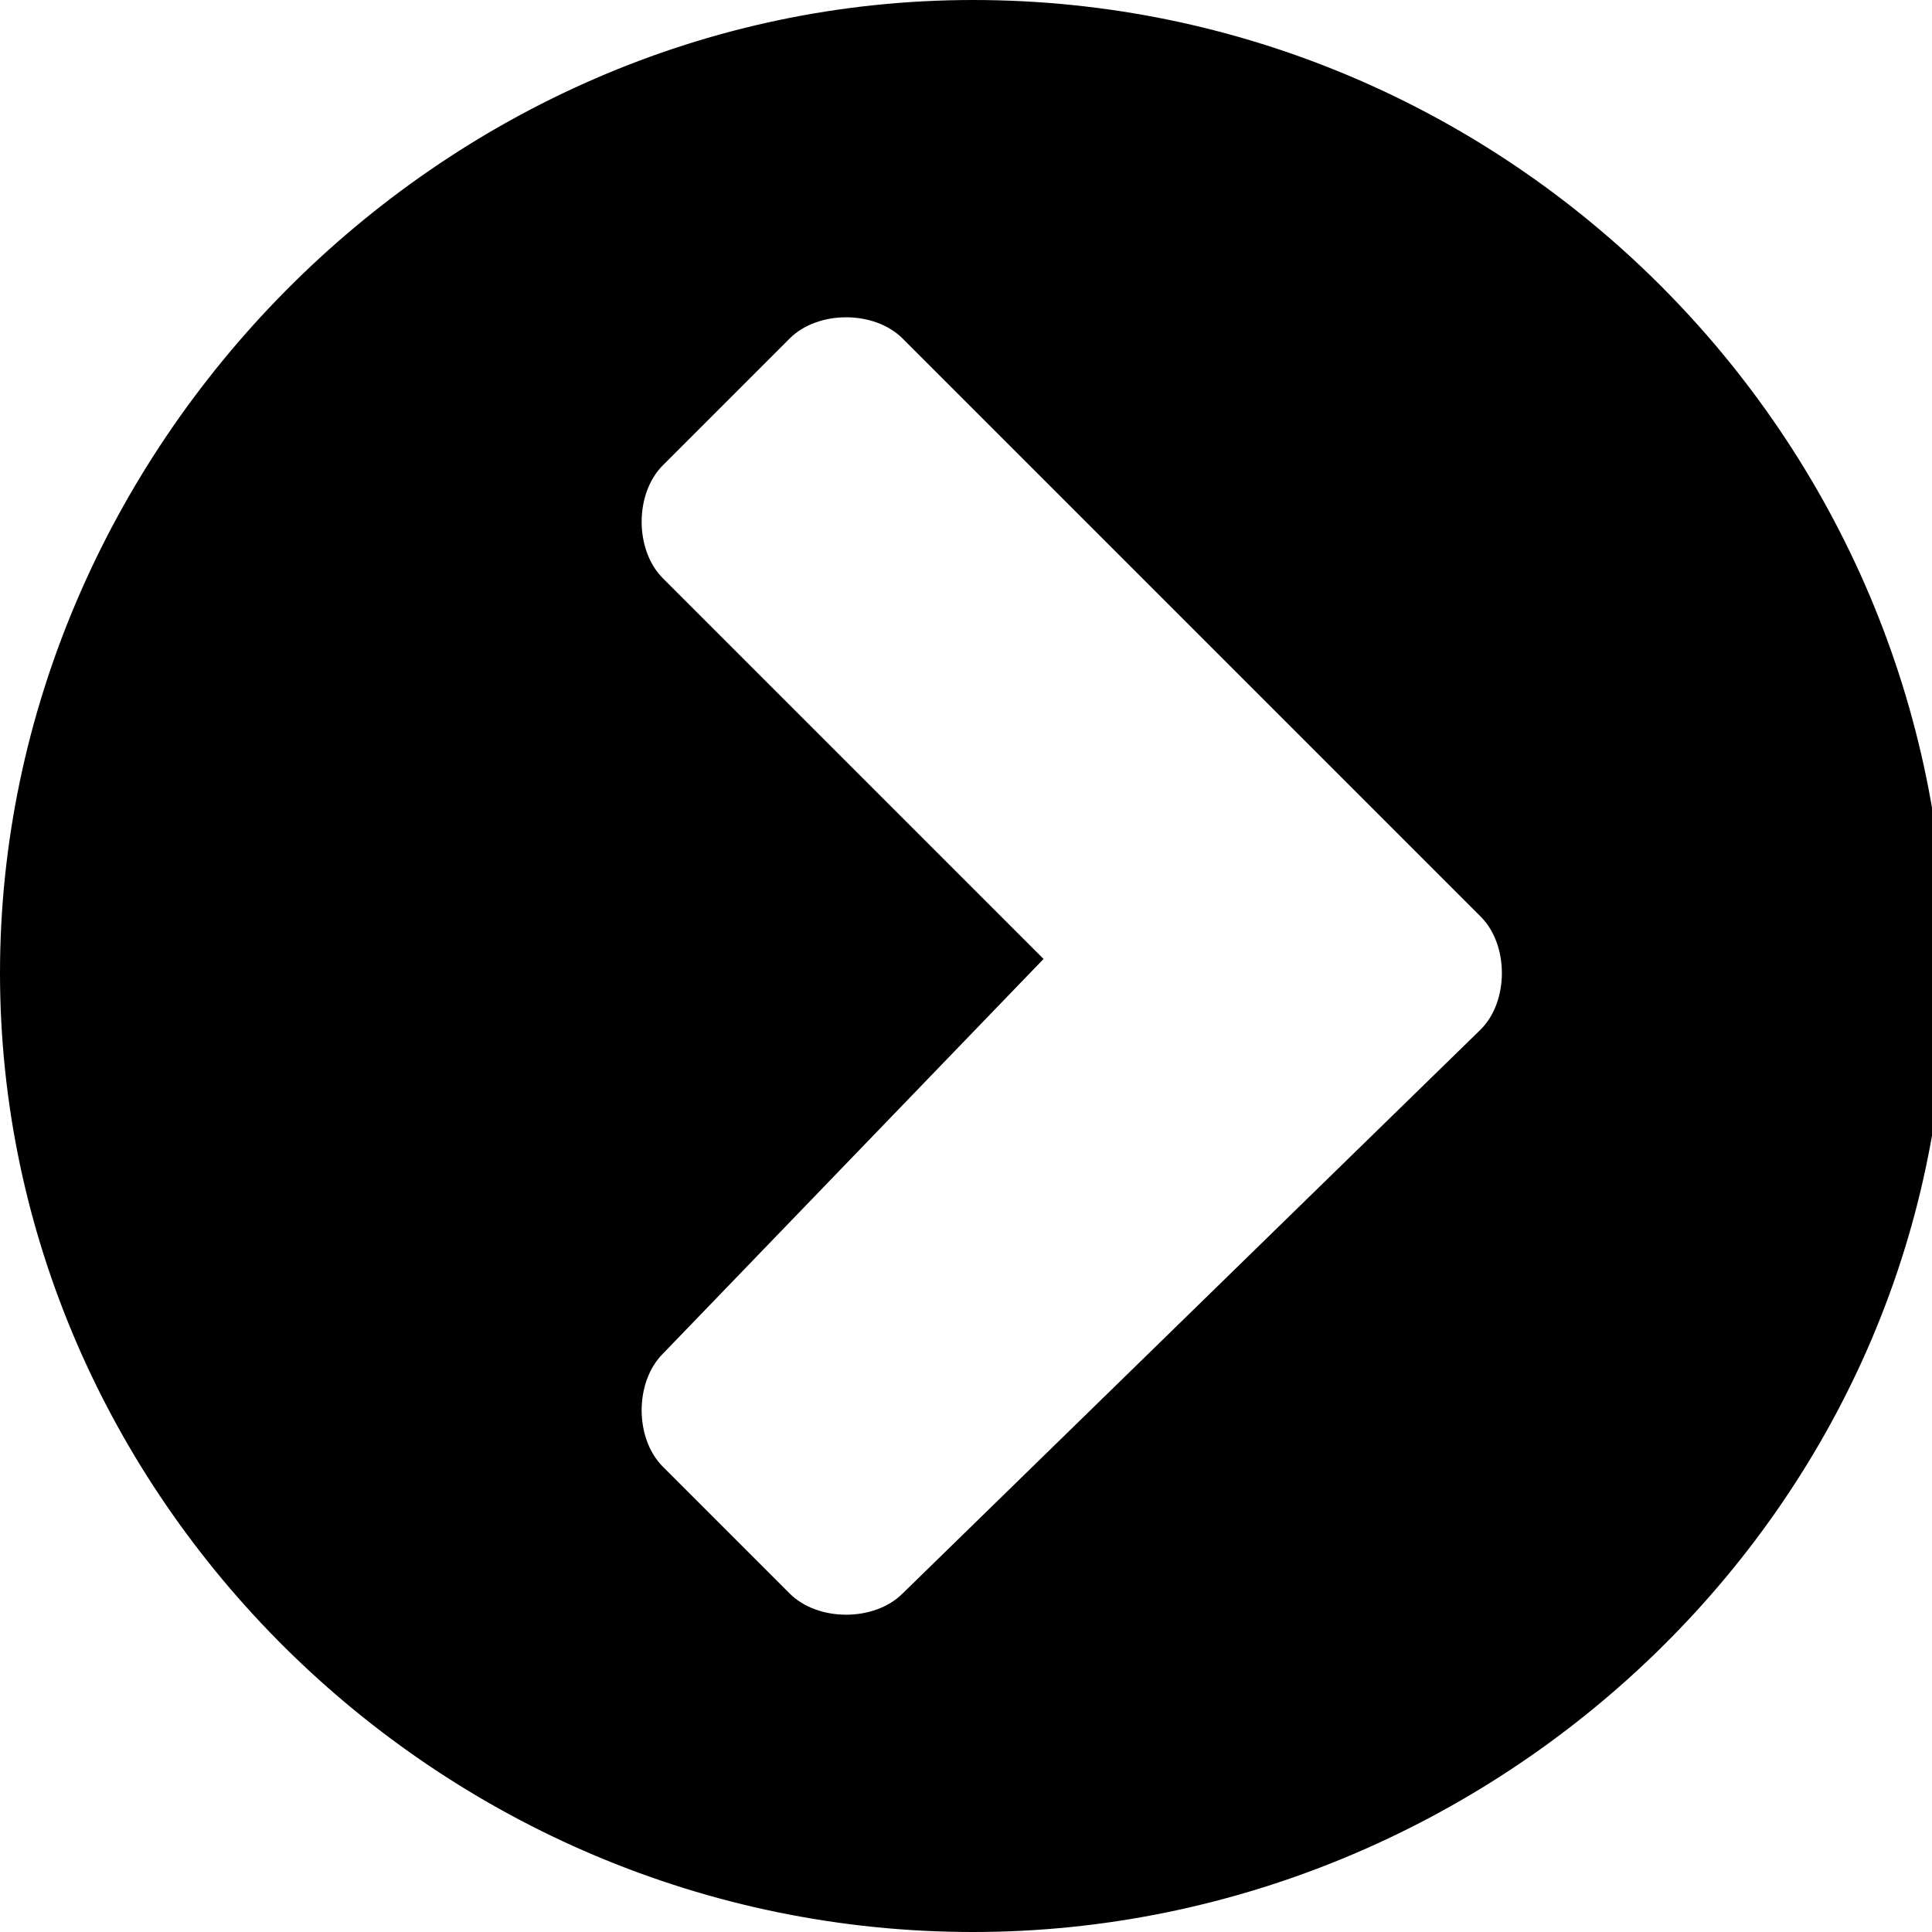
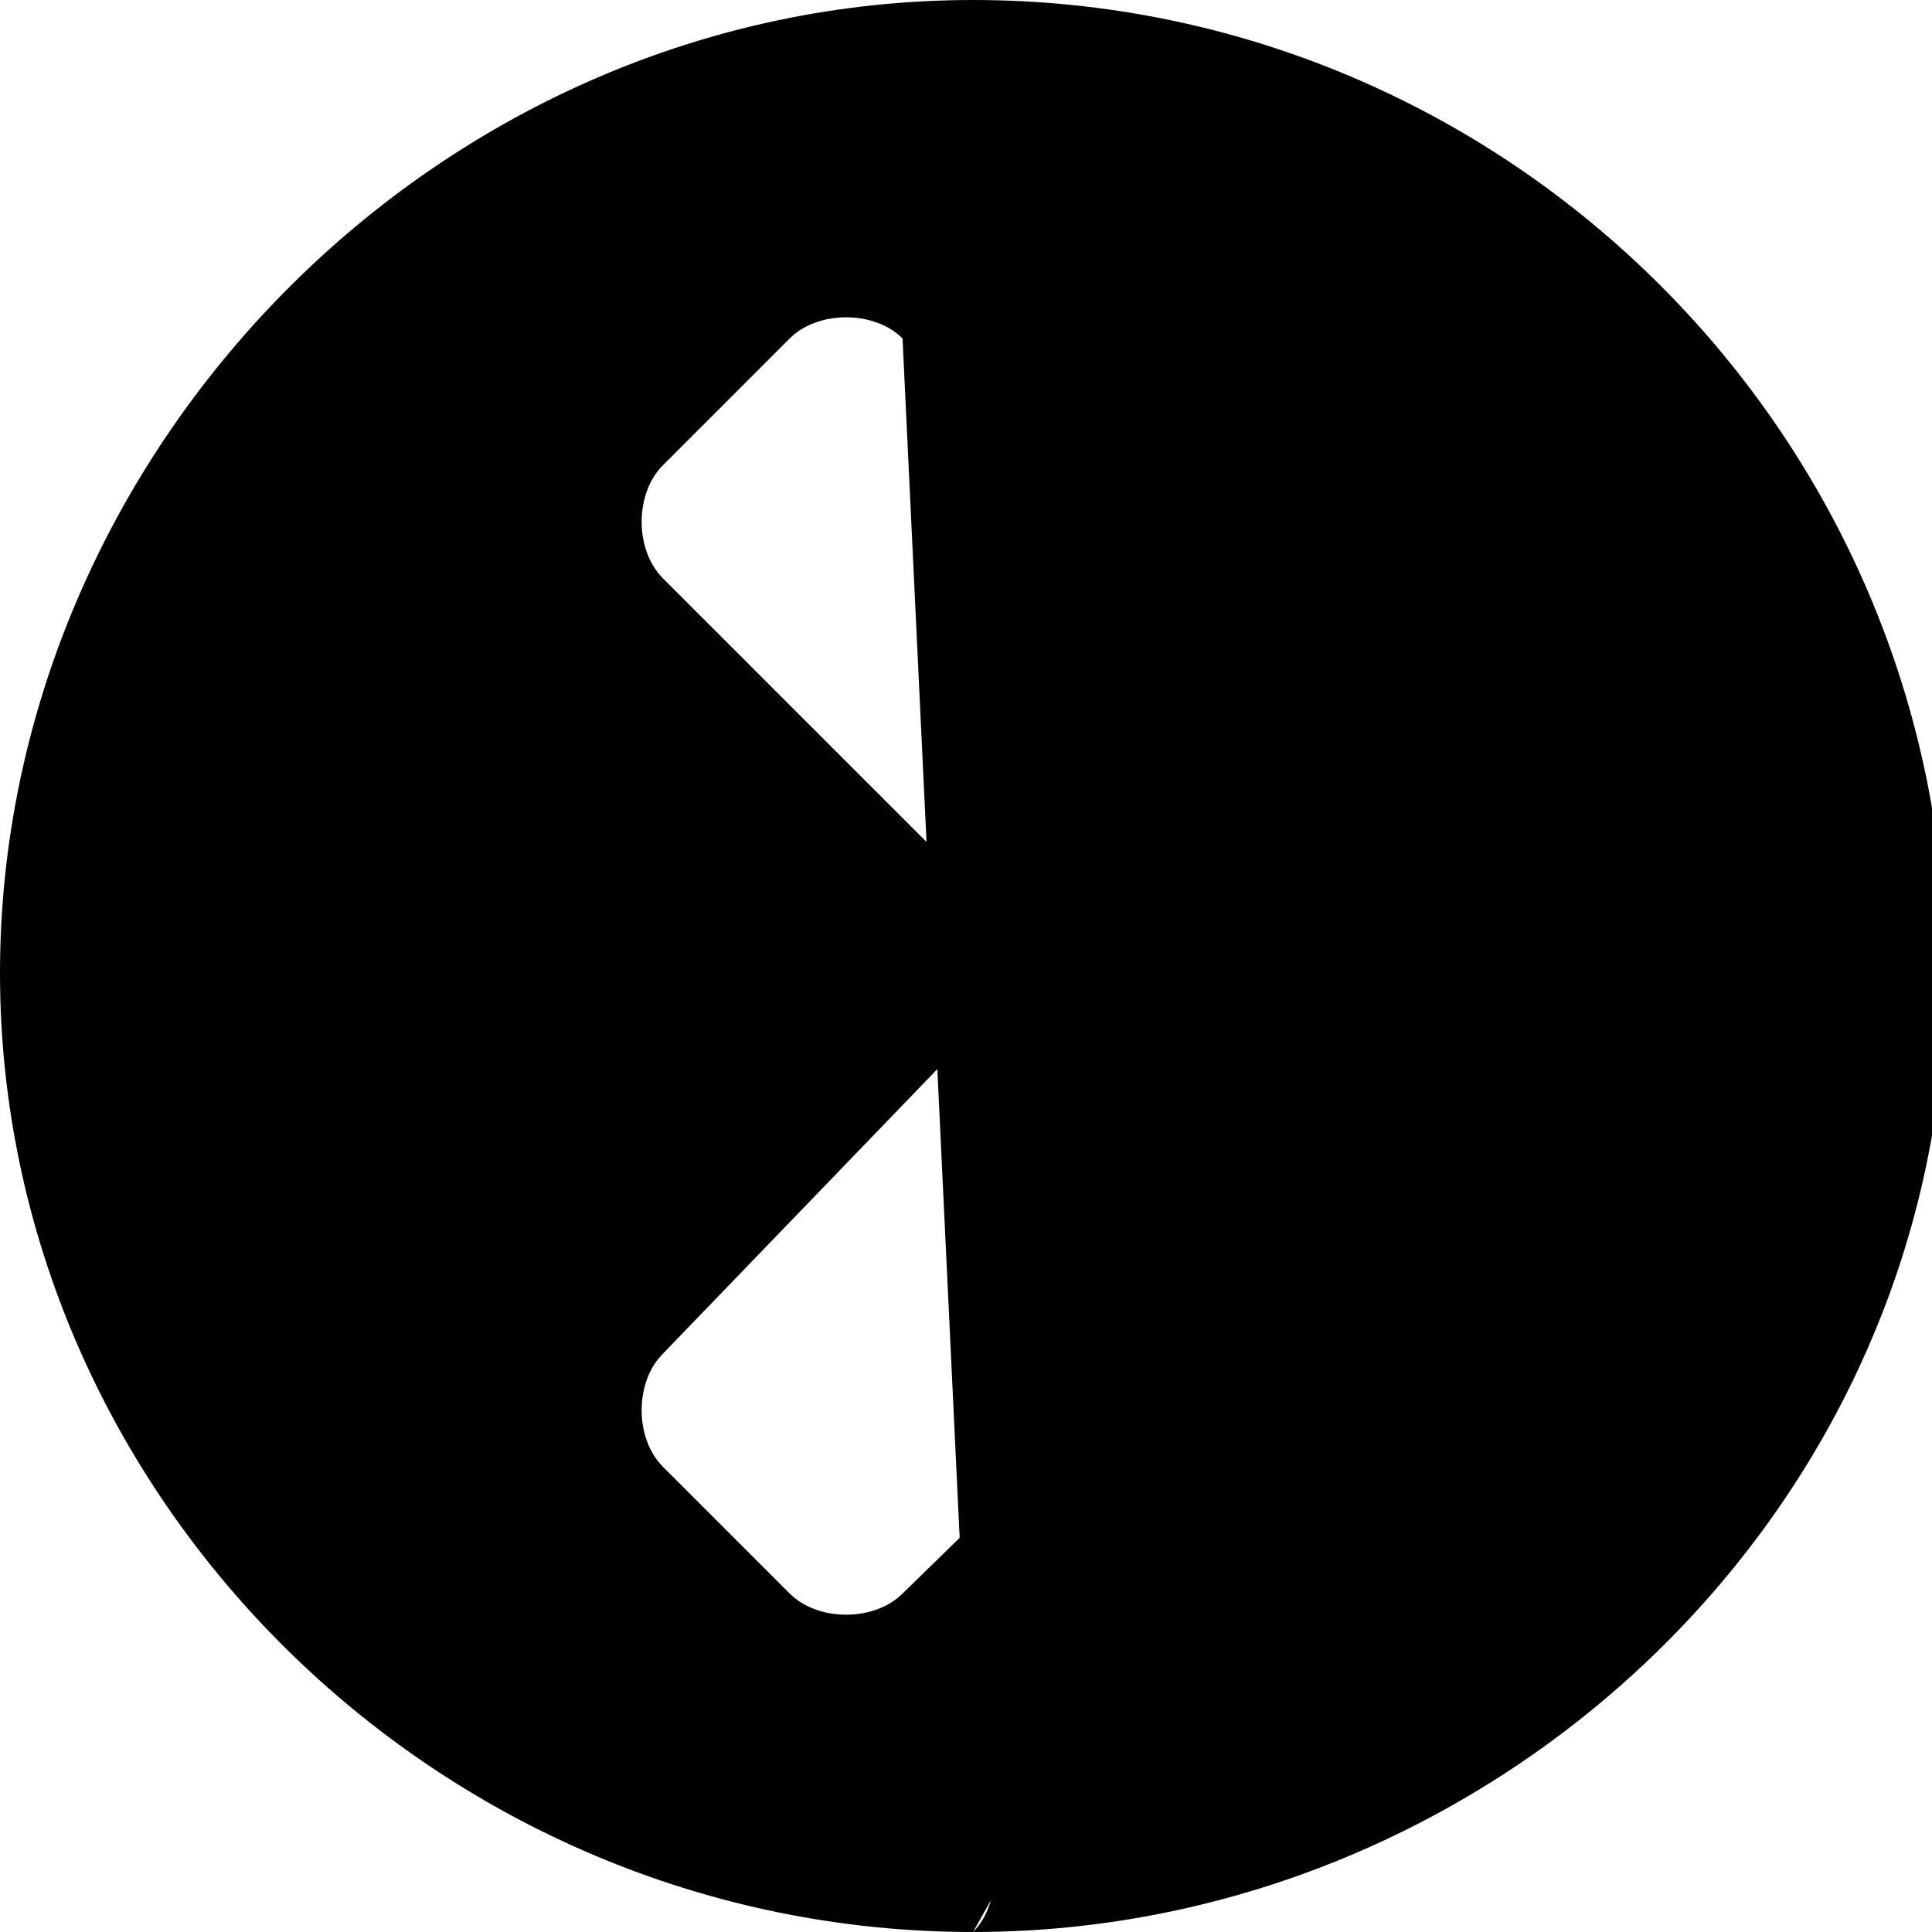
<svg xmlns="http://www.w3.org/2000/svg" version="1.1" x="0px" y="0px" viewBox="0 0 13.7 13.7" style="enable-background:new 0 0 13.7 13.7;" xml:space="preserve">
  <g id="レイヤー_1">
</g>
  <g id="_x3C_レイヤー_x3E_">
    <g>
-       <path d="M6.9,13.7C3.1,13.7,0,10.6,0,6.9S3.1,0,6.9,0s6.9,3.1,6.9,6.9S10.6,13.7,6.9,13.7z M10.5,7.3c0.2-0.2,0.2-0.6,0-0.8    L6.4,2.4c-0.2-0.2-0.6-0.2-0.8,0L4.7,3.3c-0.2,0.2-0.2,0.6,0,0.8l2.7,2.7L4.7,9.6c-0.2,0.2-0.2,0.6,0,0.8l0.9,0.9    c0.2,0.2,0.6,0.2,0.8,0L10.5,7.3z" />
+       <path d="M6.9,13.7C3.1,13.7,0,10.6,0,6.9S3.1,0,6.9,0s6.9,3.1,6.9,6.9S10.6,13.7,6.9,13.7z c0.2-0.2,0.2-0.6,0-0.8    L6.4,2.4c-0.2-0.2-0.6-0.2-0.8,0L4.7,3.3c-0.2,0.2-0.2,0.6,0,0.8l2.7,2.7L4.7,9.6c-0.2,0.2-0.2,0.6,0,0.8l0.9,0.9    c0.2,0.2,0.6,0.2,0.8,0L10.5,7.3z" />
    </g>
    <g>
	</g>
    <g>
	</g>
    <g>
	</g>
    <g>
	</g>
    <g>
	</g>
    <g>
	</g>
  </g>
</svg>